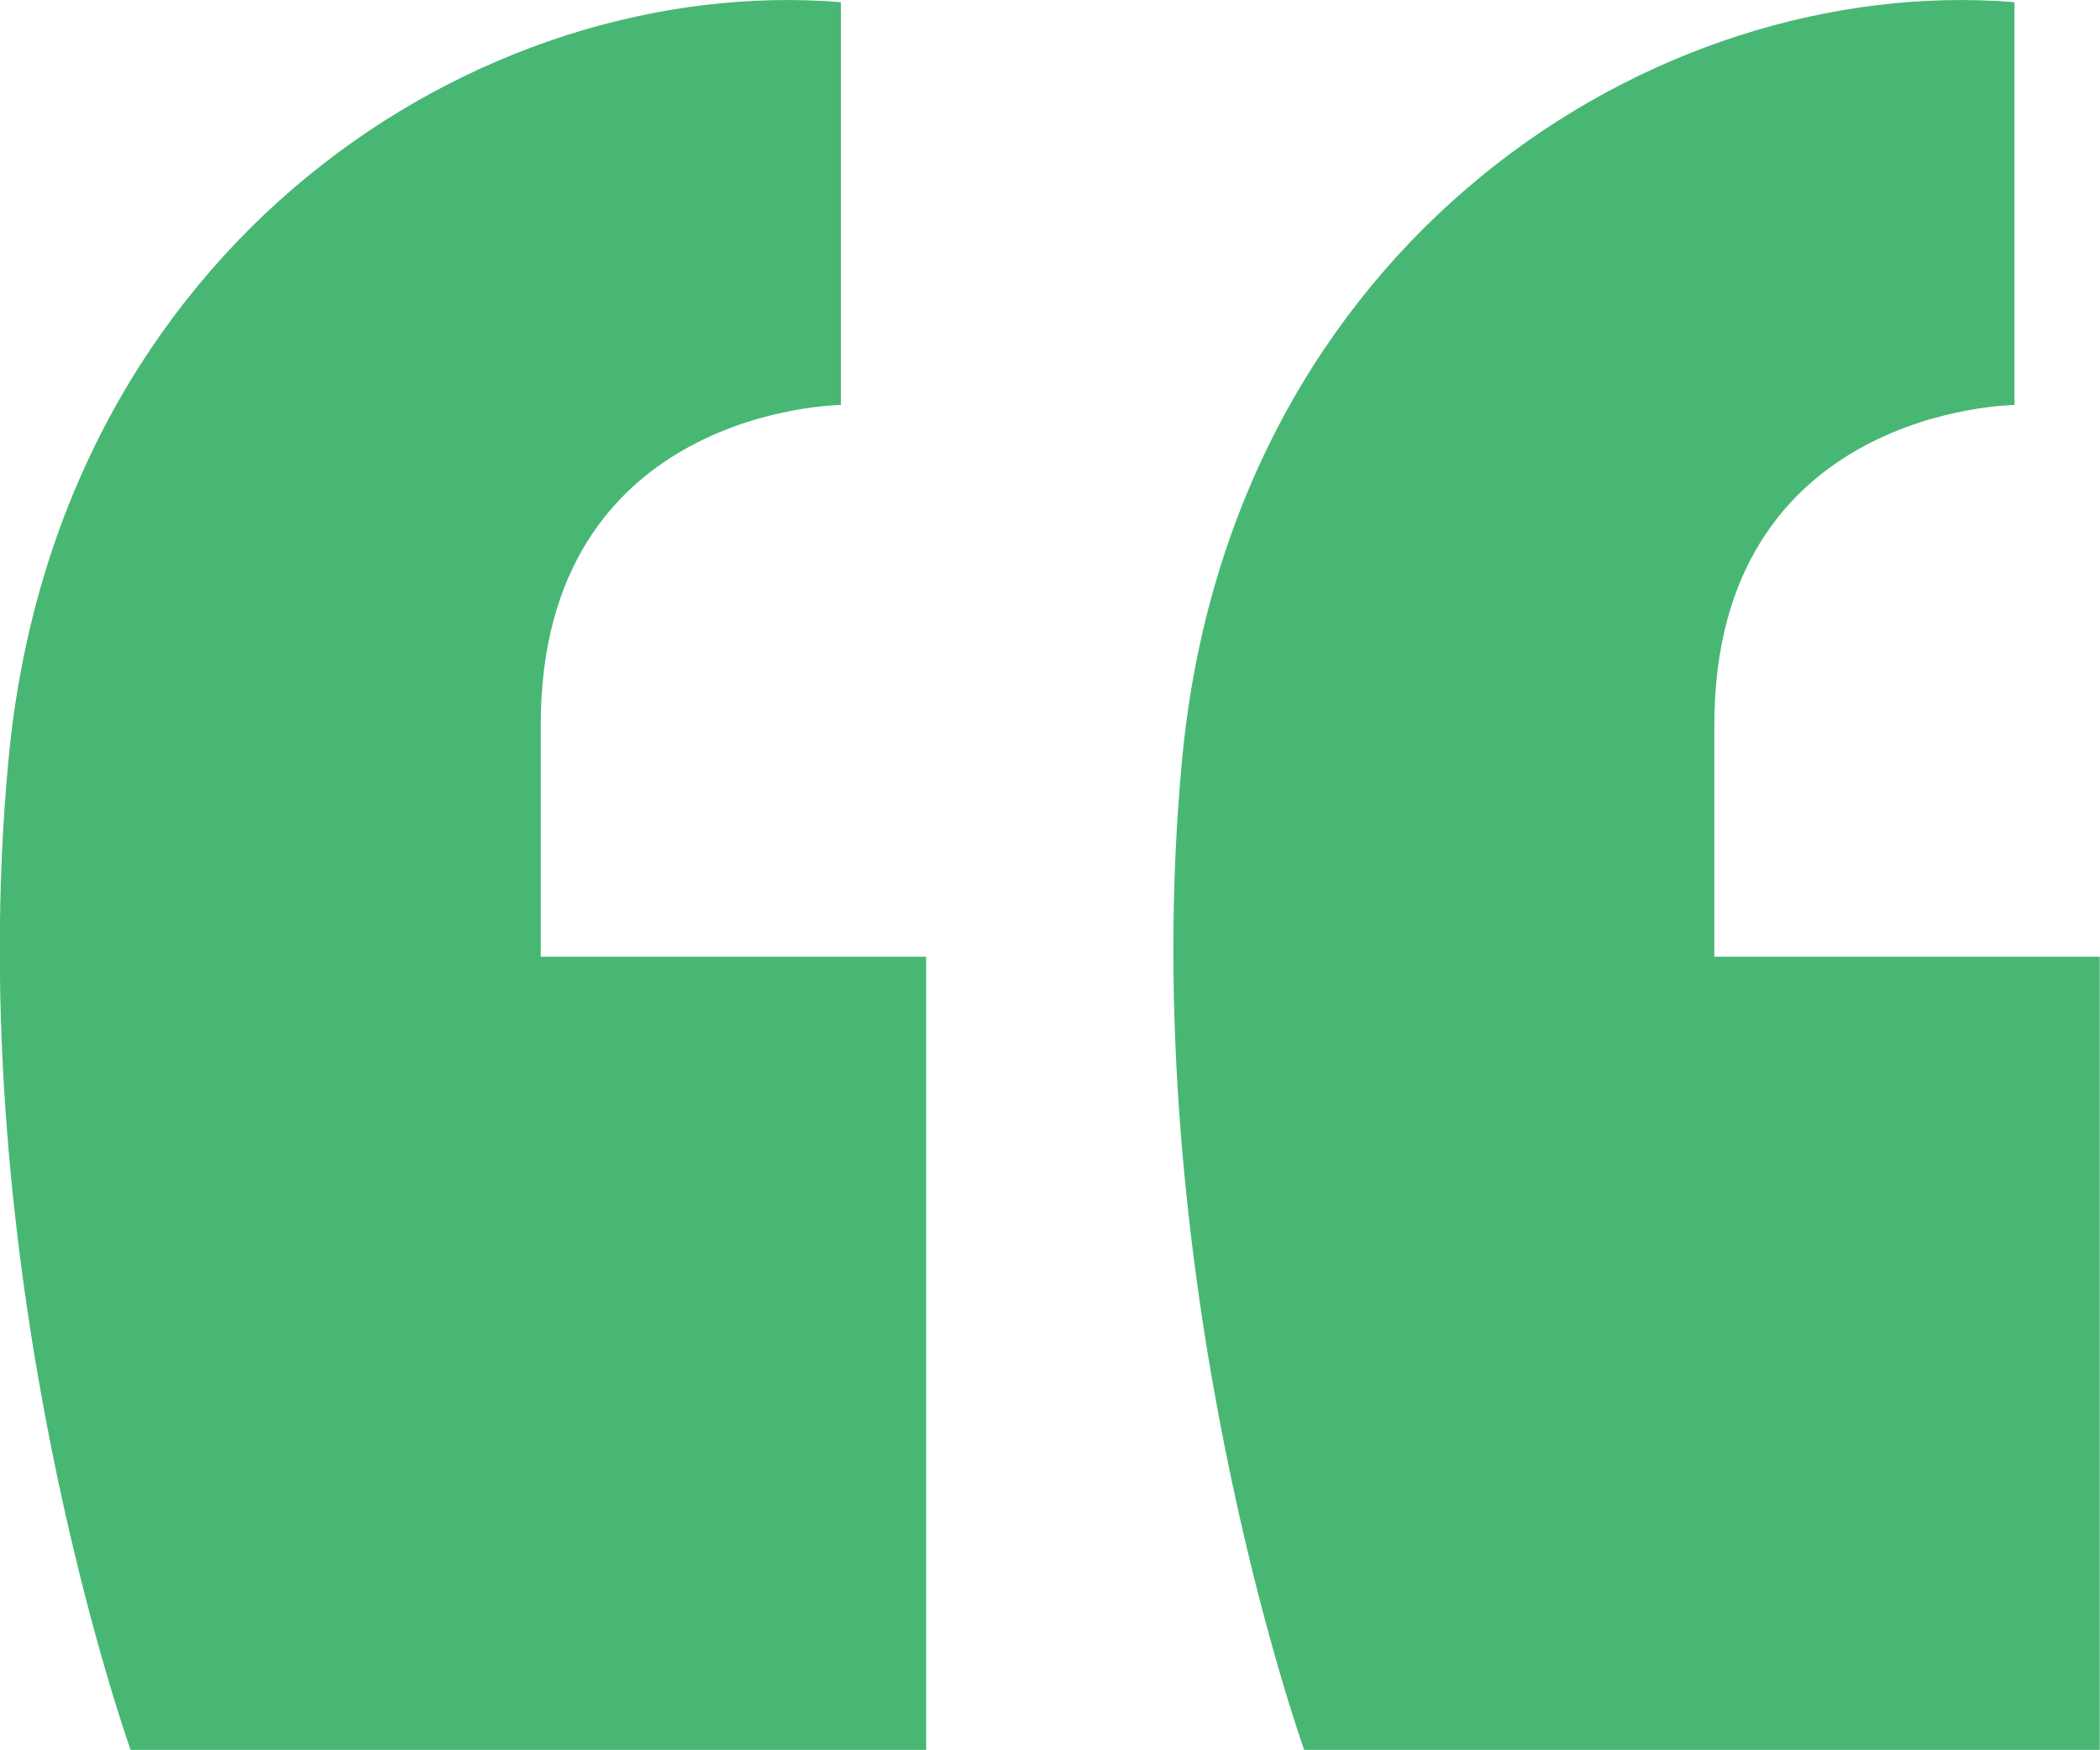
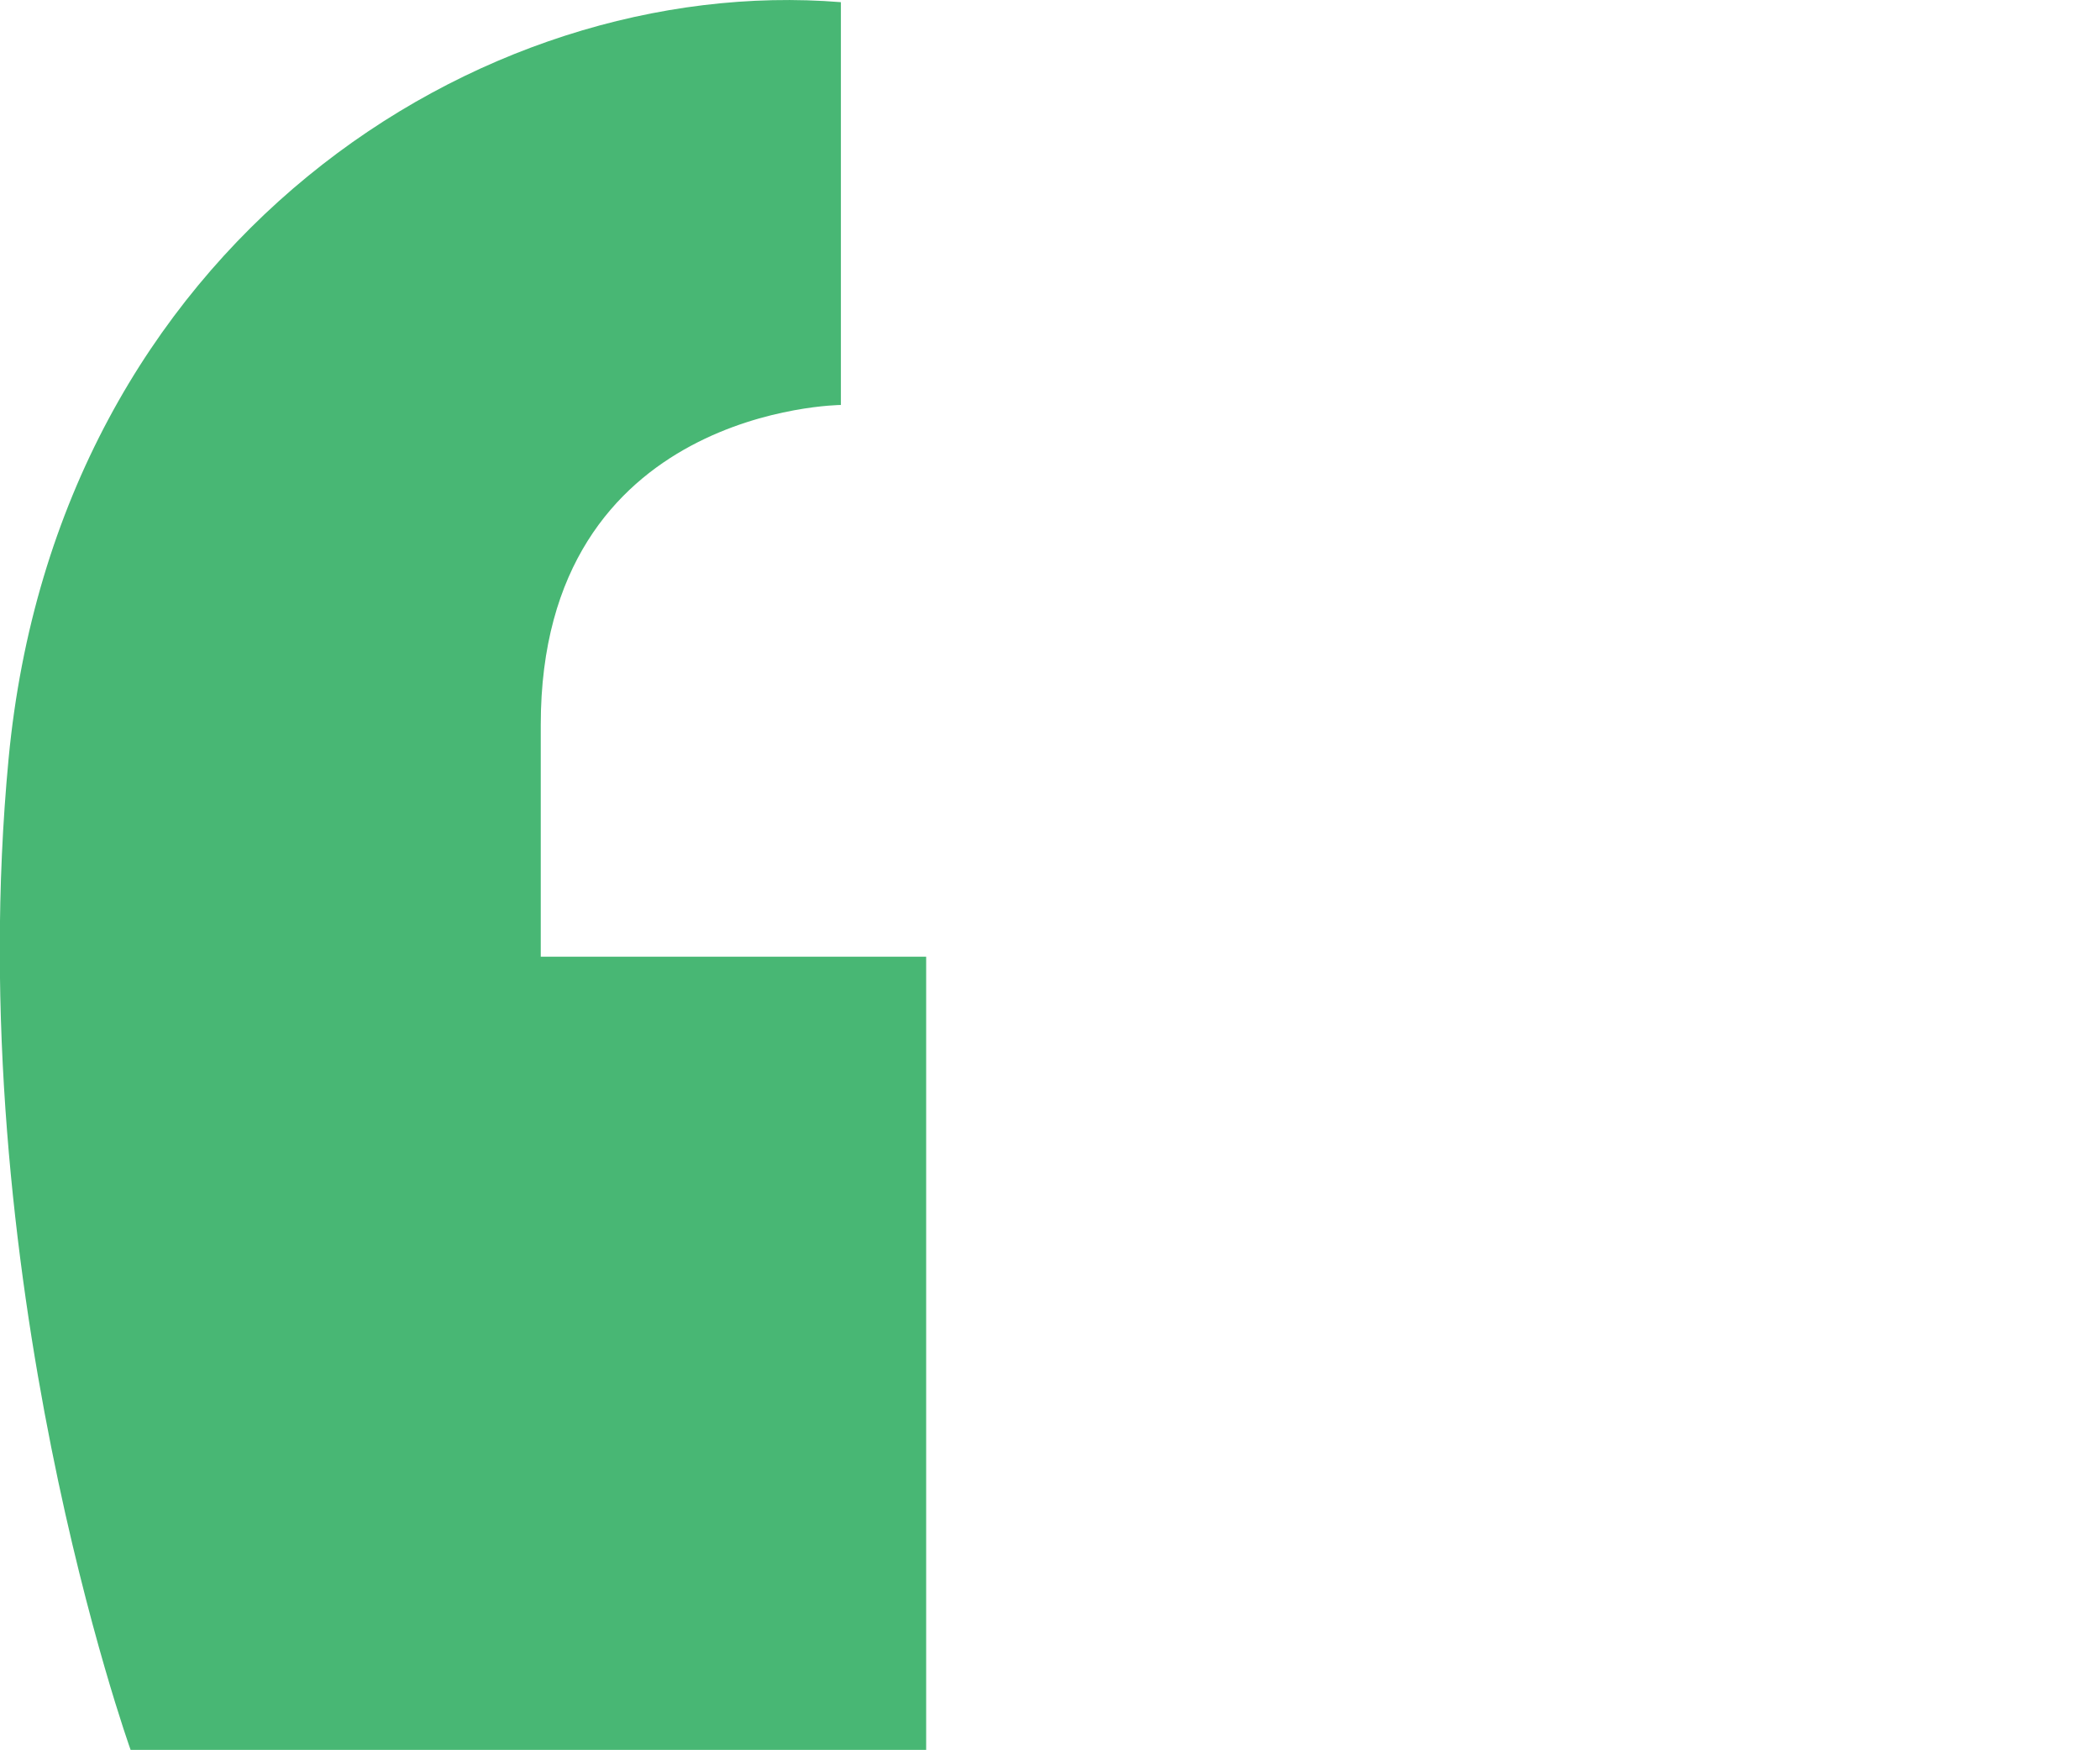
<svg xmlns="http://www.w3.org/2000/svg" width="58.073" height="48.388" viewBox="0 0 58.073 48.388">
  <g transform="translate(-1631.146 -123.703)">
-     <path d="M1799.294,150.155v-6.412c0-8.775,8.3-8.842,8.3-8.842V123.763c-9.99-.81-21.667,6.682-23.017,20.924s3.375,27.4,3.375,27.4h22V150.155Z" transform="translate(-120.74 0)" fill="#48b774" />
    <path d="M1646.1,143.742c0-8.775,8.3-8.842,8.3-8.842V123.763c-9.99-.81-21.667,6.682-23.017,20.924s3.375,27.4,3.375,27.4h22V150.155H1646.1Z" transform="translate(0 0)" fill="#48b774" />
  </g>
</svg>